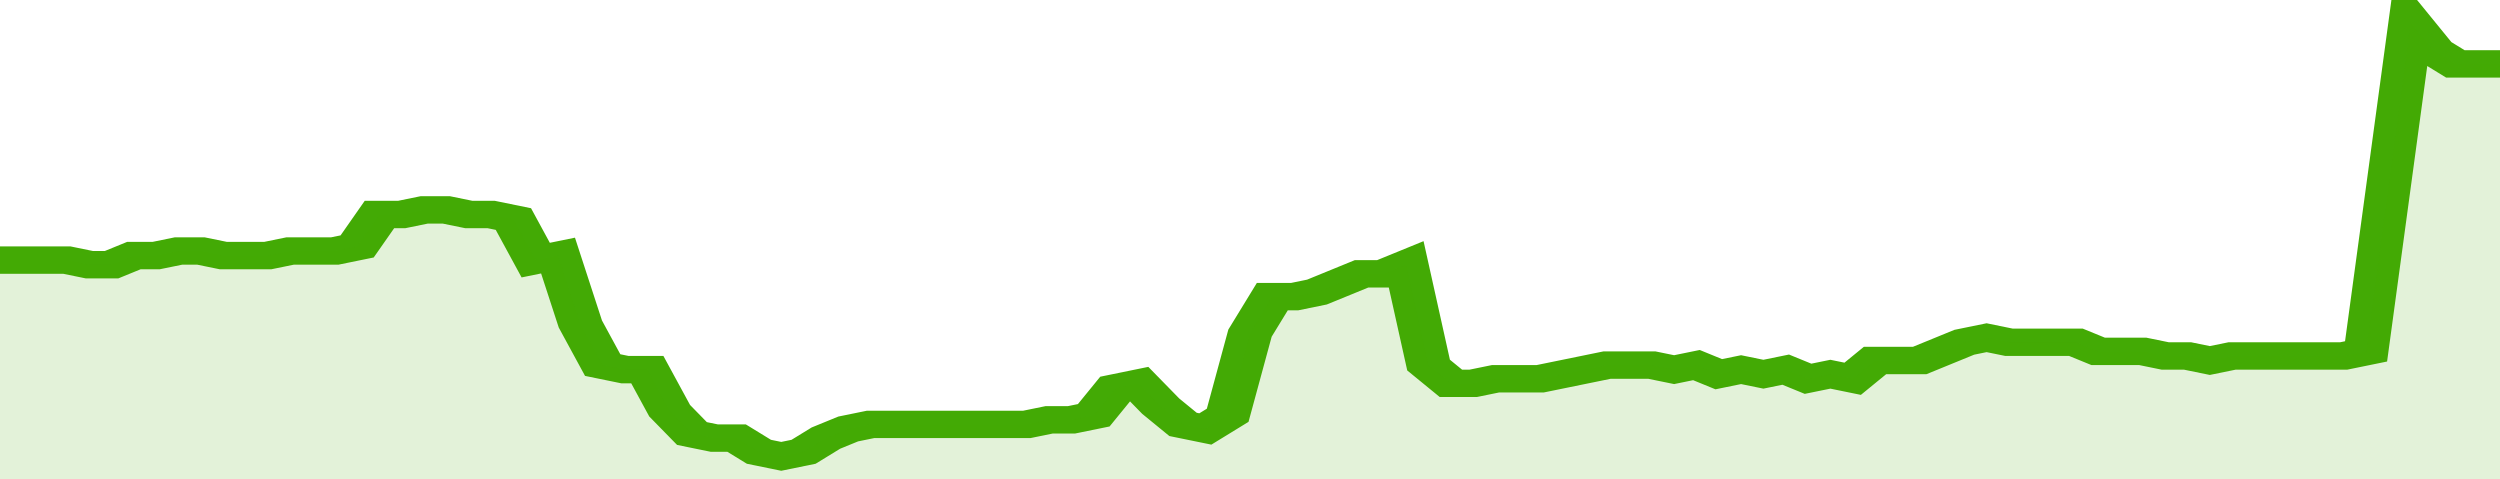
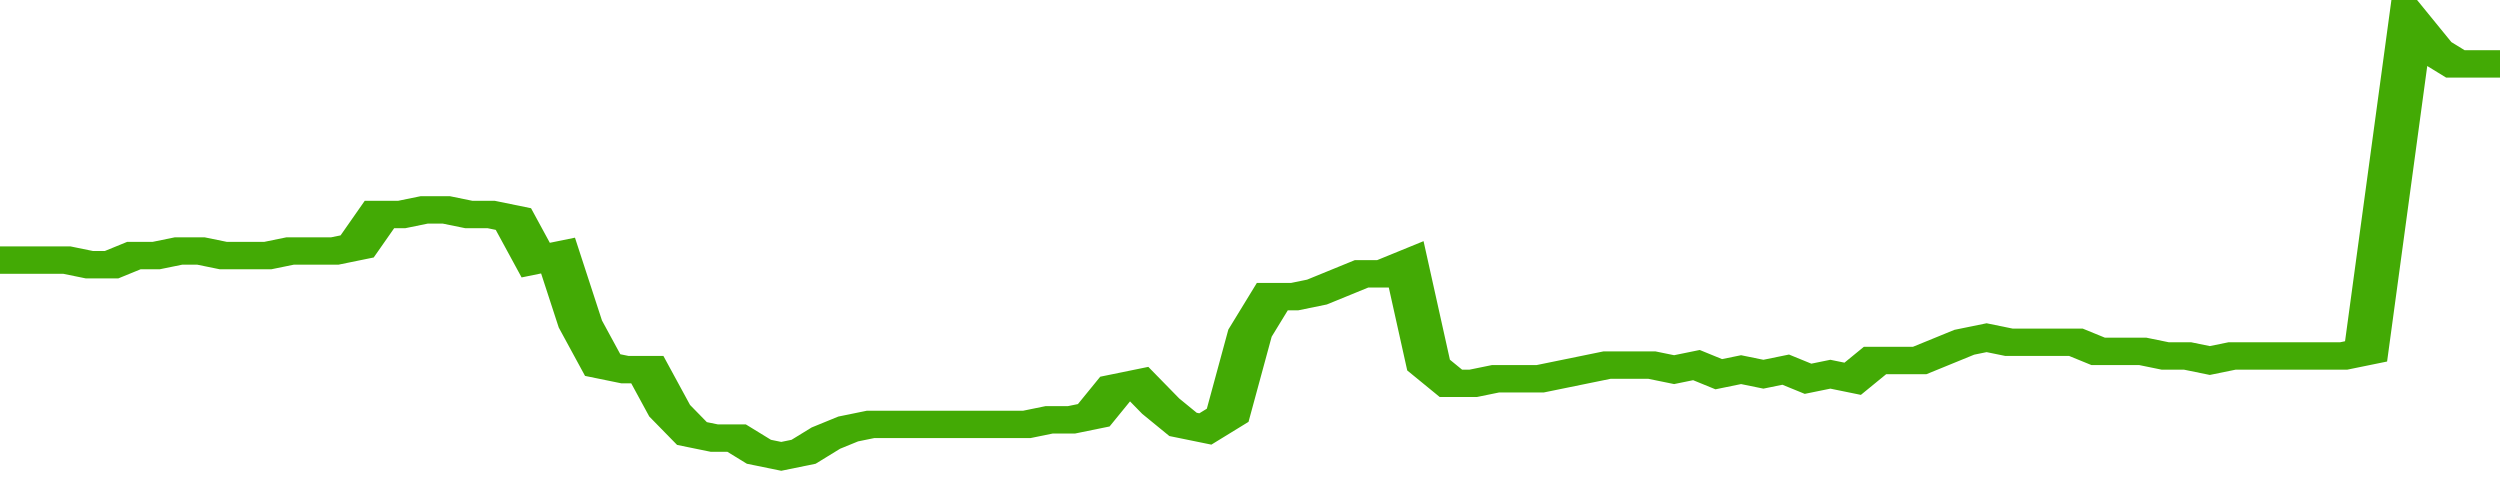
<svg xmlns="http://www.w3.org/2000/svg" viewBox="0 0 336 105" width="120" height="23" preserveAspectRatio="none">
  <polyline fill="none" stroke="#43AA05" stroke-width="6" points="0, 57 3, 57 6, 57 9, 57 12, 58 15, 58 18, 56 21, 56 24, 55 27, 55 30, 56 33, 56 36, 56 39, 55 42, 55 45, 55 48, 54 51, 47 54, 47 57, 46 60, 46 63, 47 66, 47 69, 48 72, 57 75, 56 78, 71 81, 80 84, 81 87, 81 90, 90 93, 95 96, 96 99, 96 102, 99 105, 100 108, 99 111, 96 114, 94 117, 93 120, 93 123, 93 126, 93 129, 93 132, 93 135, 93 138, 93 141, 92 144, 92 147, 91 150, 85 153, 84 156, 89 159, 93 162, 94 165, 91 168, 73 171, 65 174, 65 177, 64 180, 62 183, 60 186, 60 189, 58 192, 80 195, 84 198, 84 201, 83 204, 83 207, 83 210, 82 213, 81 216, 80 219, 80 222, 80 225, 81 228, 80 231, 82 234, 81 237, 82 240, 81 243, 83 246, 82 249, 83 252, 79 255, 79 258, 79 261, 77 264, 75 267, 74 270, 75 273, 75 276, 75 279, 75 282, 77 285, 77 288, 77 291, 78 294, 78 297, 79 300, 78 303, 78 306, 78 309, 78 312, 78 315, 78 318, 77 321, 41 324, 5 327, 11 330, 14 333, 14 336, 14 336, 14 "> </polyline>
-   <polygon fill="#43AA05" opacity="0.15" points="0, 105 0, 57 3, 57 6, 57 9, 57 12, 58 15, 58 18, 56 21, 56 24, 55 27, 55 30, 56 33, 56 36, 56 39, 55 42, 55 45, 55 48, 54 51, 47 54, 47 57, 46 60, 46 63, 47 66, 47 69, 48 72, 57 75, 56 78, 71 81, 80 84, 81 87, 81 90, 90 93, 95 96, 96 99, 96 102, 99 105, 100 108, 99 111, 96 114, 94 117, 93 120, 93 123, 93 126, 93 129, 93 132, 93 135, 93 138, 93 141, 92 144, 92 147, 91 150, 85 153, 84 156, 89 159, 93 162, 94 165, 91 168, 73 171, 65 174, 65 177, 64 180, 62 183, 60 186, 60 189, 58 192, 80 195, 84 198, 84 201, 83 204, 83 207, 83 210, 82 213, 81 216, 80 219, 80 222, 80 225, 81 228, 80 231, 82 234, 81 237, 82 240, 81 243, 83 246, 82 249, 83 252, 79 255, 79 258, 79 261, 77 264, 75 267, 74 270, 75 273, 75 276, 75 279, 75 282, 77 285, 77 288, 77 291, 78 294, 78 297, 79 300, 78 303, 78 306, 78 309, 78 312, 78 315, 78 318, 77 321, 41 324, 5 327, 11 330, 14 333, 14 336, 14 336, 105 " />
</svg>